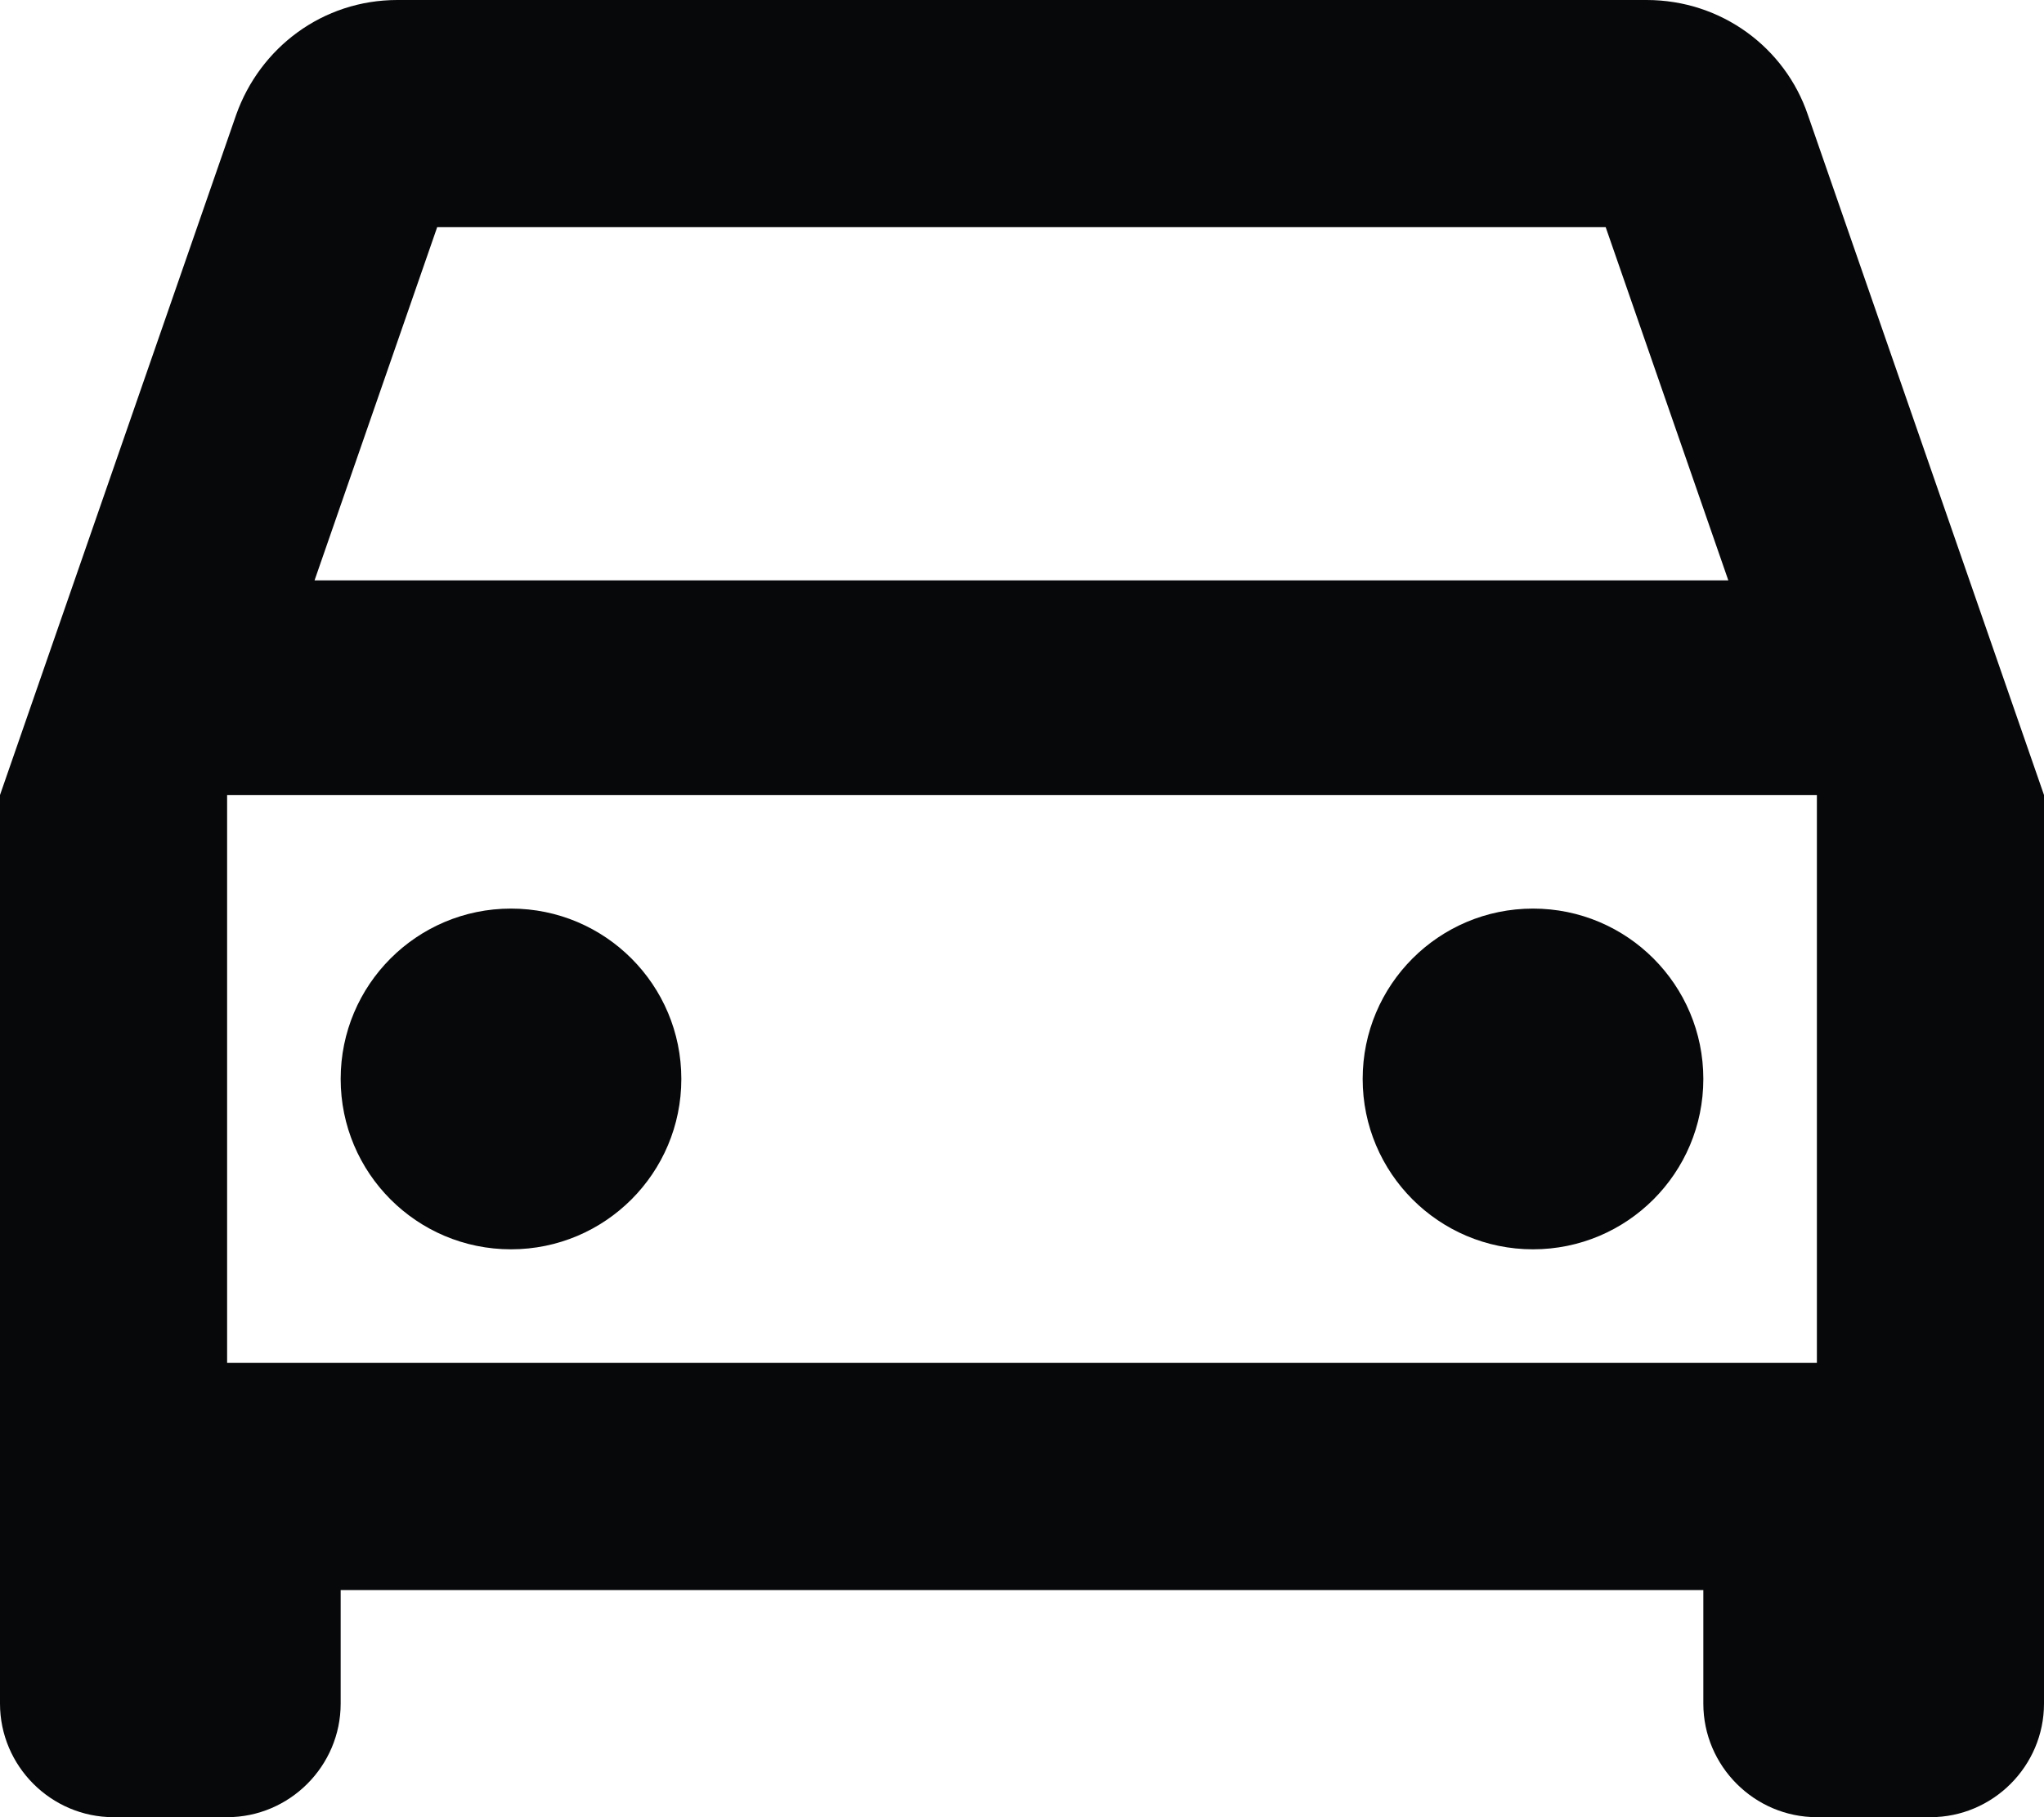
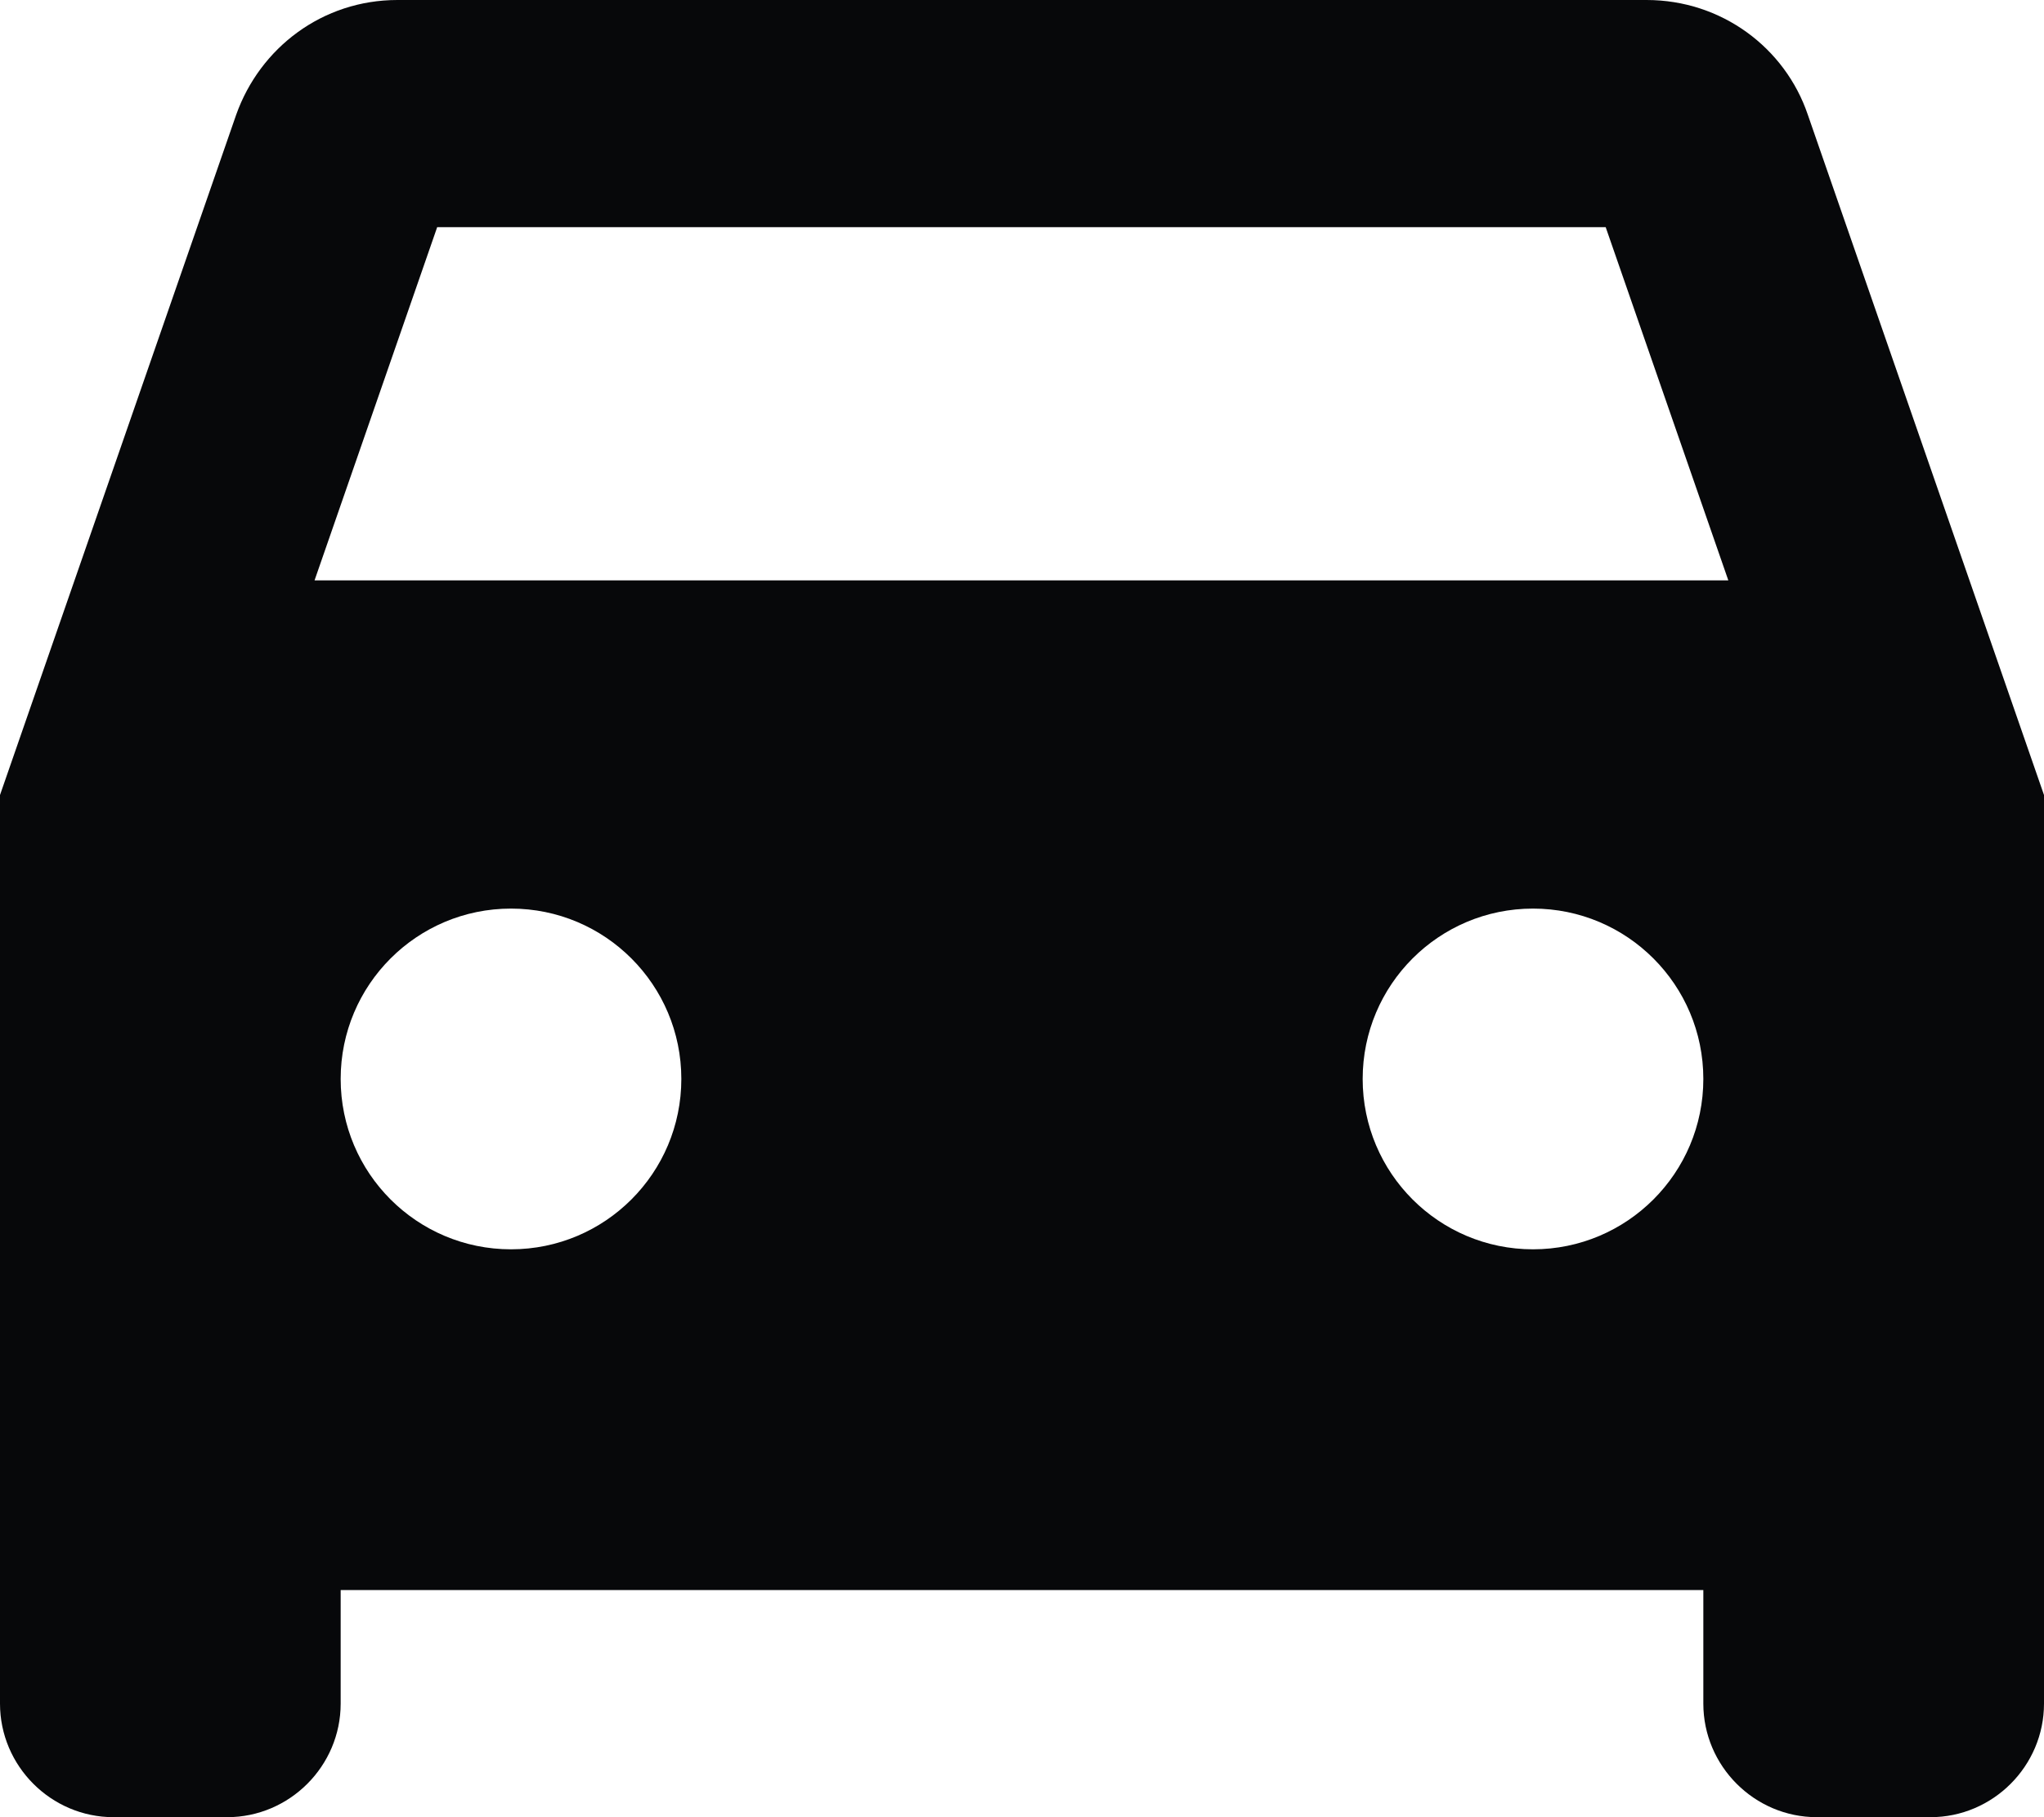
<svg xmlns="http://www.w3.org/2000/svg" width="27" height="24" viewBox="0 0 27 24" fill="none">
-   <path fill-rule="evenodd" clip-rule="evenodd" d="M23.88 1.515C23.58 0.63 22.74 0 21.75 0H5.25C4.26 0 3.435 0.63 3.12 1.515L0 10.5V22.5C0 23.325 0.675 24 1.5 24H3C3.825 24 4.5 23.325 4.5 22.5V21H22.5V22.5C22.5 23.325 23.175 24 24 24H25.5C26.325 24 27 23.325 27 22.5V10.5L23.88 1.515ZM5.775 3H21.21L22.83 7.665H4.155L5.775 3ZM24 18H3V10.5H24V18ZM6.75 16.5C7.993 16.5 9 15.493 9 14.25C9 13.007 7.993 12 6.75 12C5.507 12 4.5 13.007 4.5 14.25C4.5 15.493 5.507 16.5 6.75 16.5ZM22.5 14.25C22.5 15.493 21.493 16.5 20.25 16.5C19.007 16.5 18 15.493 18 14.25C18 13.007 19.007 12 20.25 12C21.493 12 22.5 13.007 22.5 14.25Z" fill="#07080A" />
+   <path fill-rule="evenodd" clip-rule="evenodd" d="M23.88 1.515C23.58 0.63 22.74 0 21.75 0H5.25C4.26 0 3.435 0.63 3.12 1.515L0 10.5V22.5C0 23.325 0.675 24 1.5 24H3C3.825 24 4.5 23.325 4.5 22.5V21H22.5V22.5C22.5 23.325 23.175 24 24 24H25.5C26.325 24 27 23.325 27 22.5V10.5L23.88 1.515ZM5.775 3H21.21L22.83 7.665H4.155L5.775 3ZM24 18V10.5H24V18ZM6.75 16.5C7.993 16.5 9 15.493 9 14.25C9 13.007 7.993 12 6.75 12C5.507 12 4.5 13.007 4.5 14.25C4.5 15.493 5.507 16.5 6.75 16.5ZM22.5 14.25C22.5 15.493 21.493 16.5 20.25 16.5C19.007 16.5 18 15.493 18 14.25C18 13.007 19.007 12 20.25 12C21.493 12 22.5 13.007 22.5 14.25Z" fill="#07080A" />
</svg>